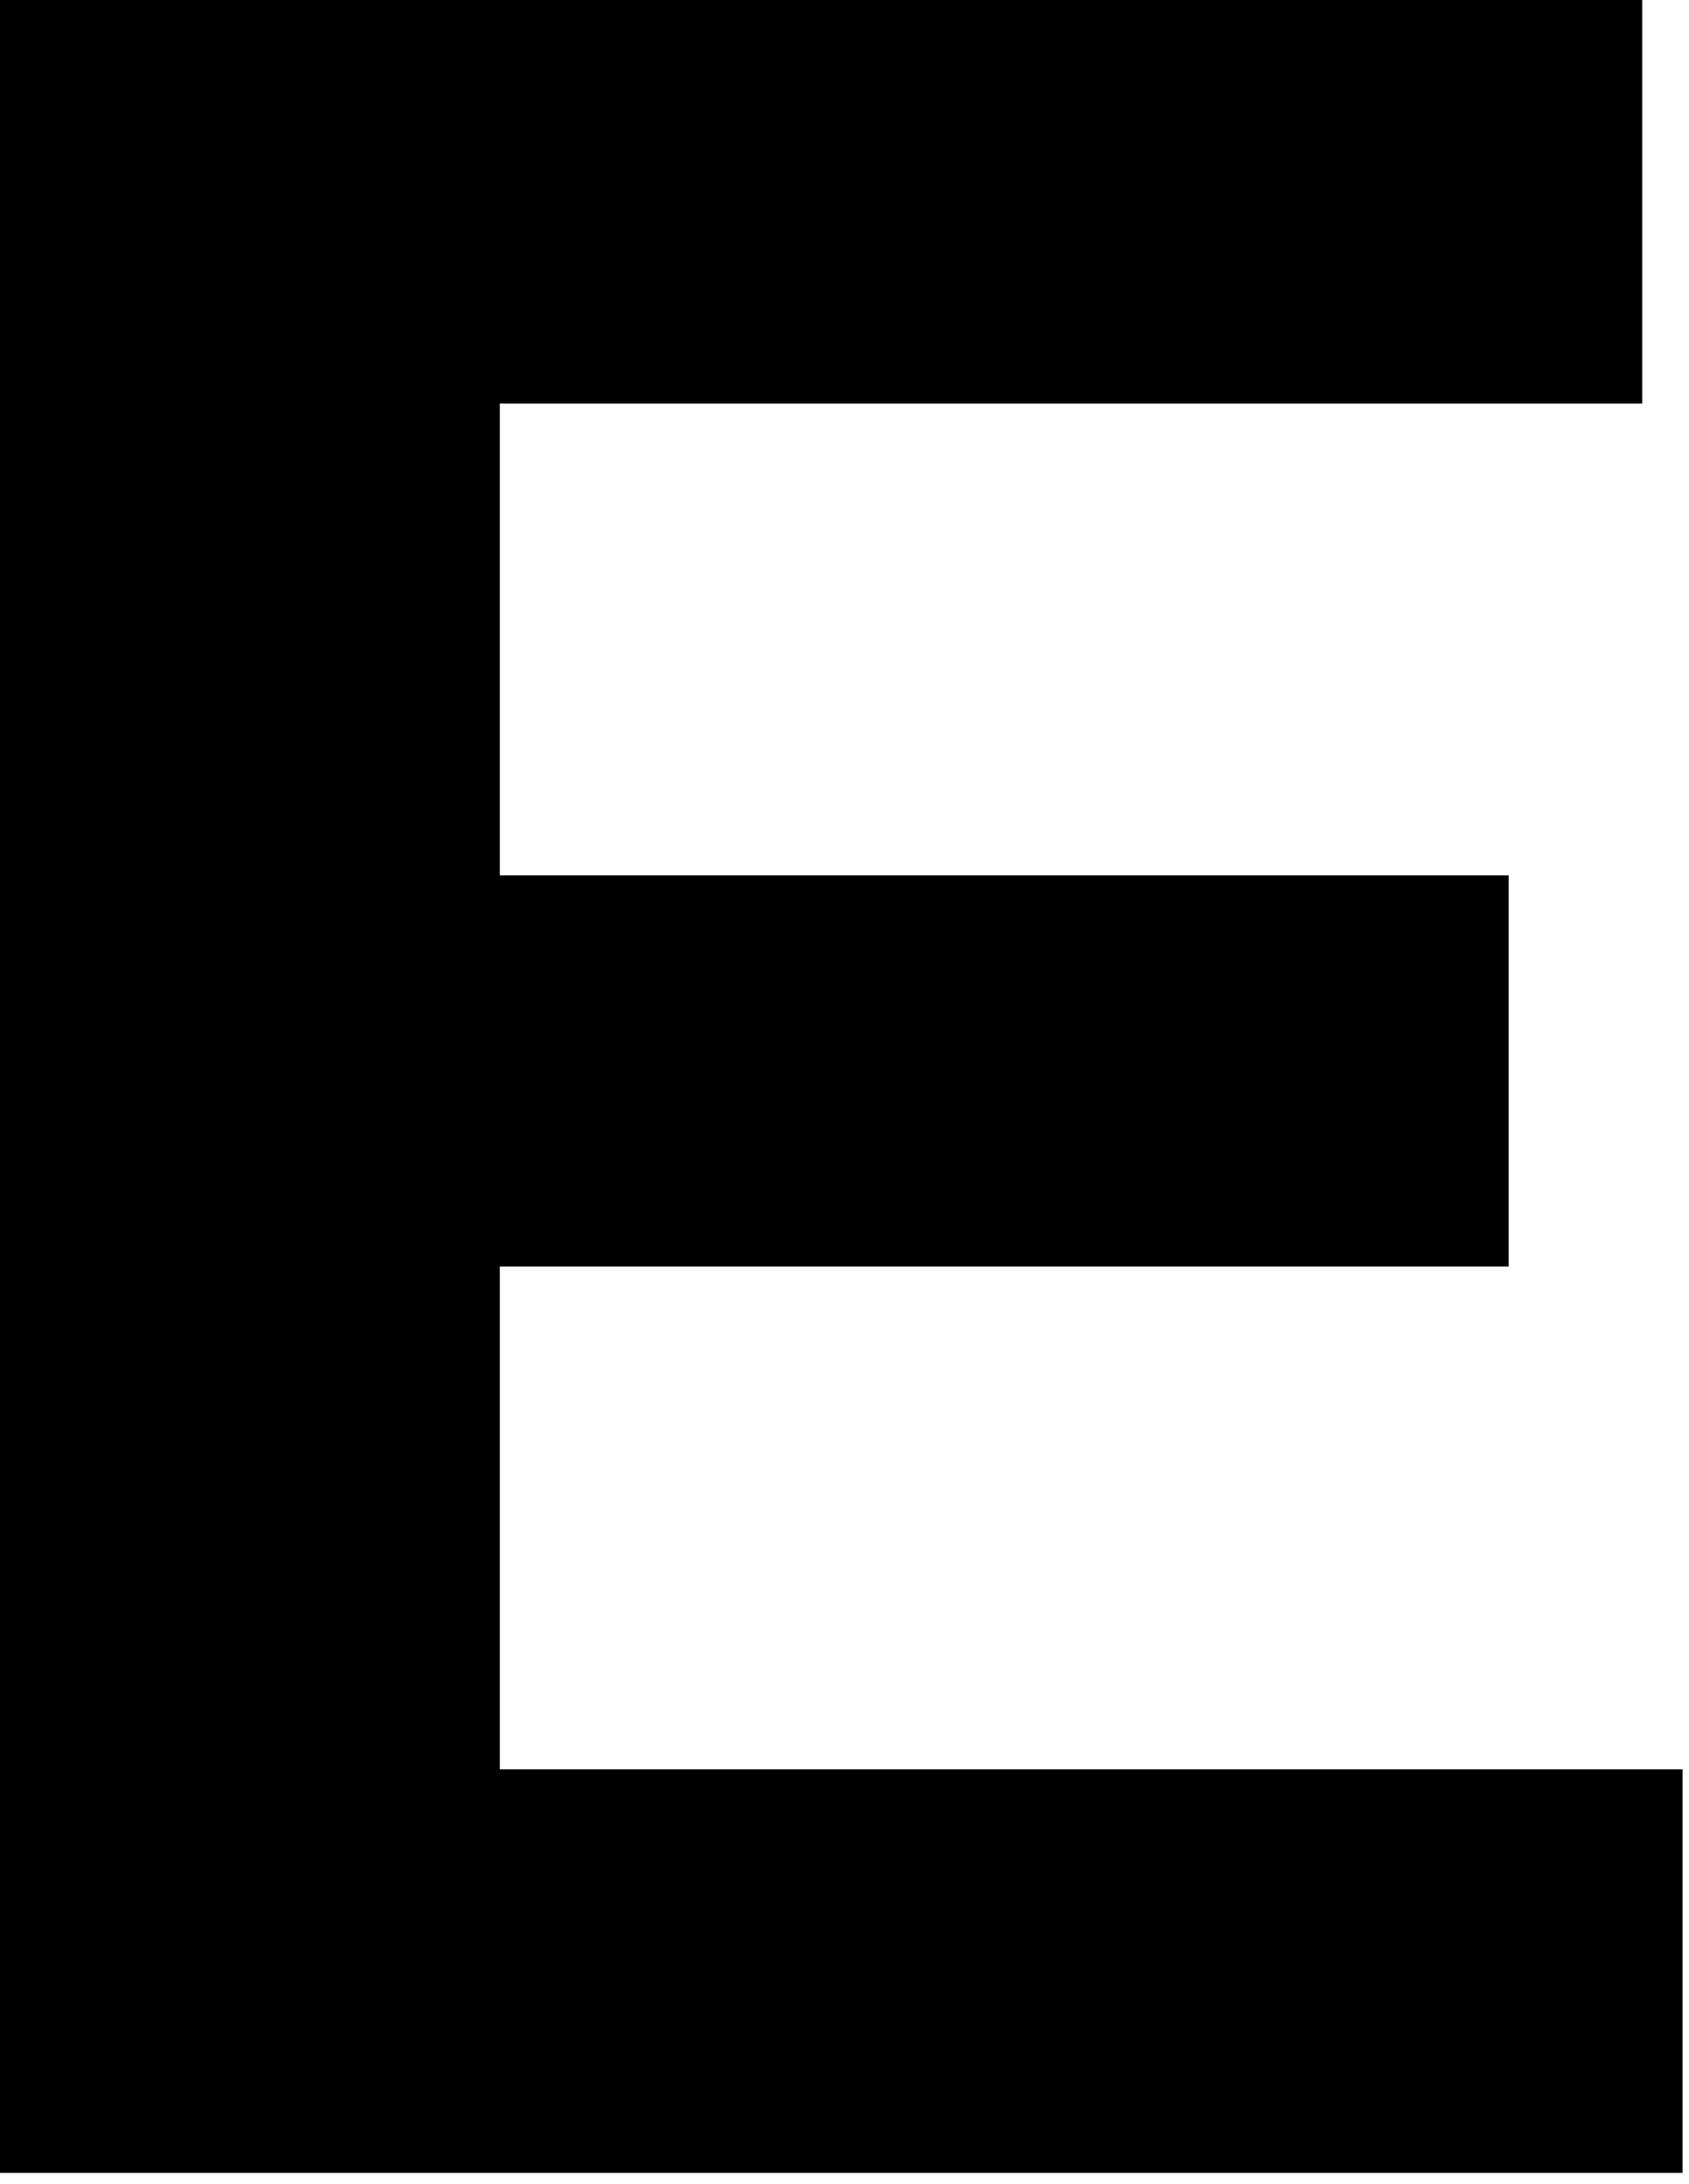
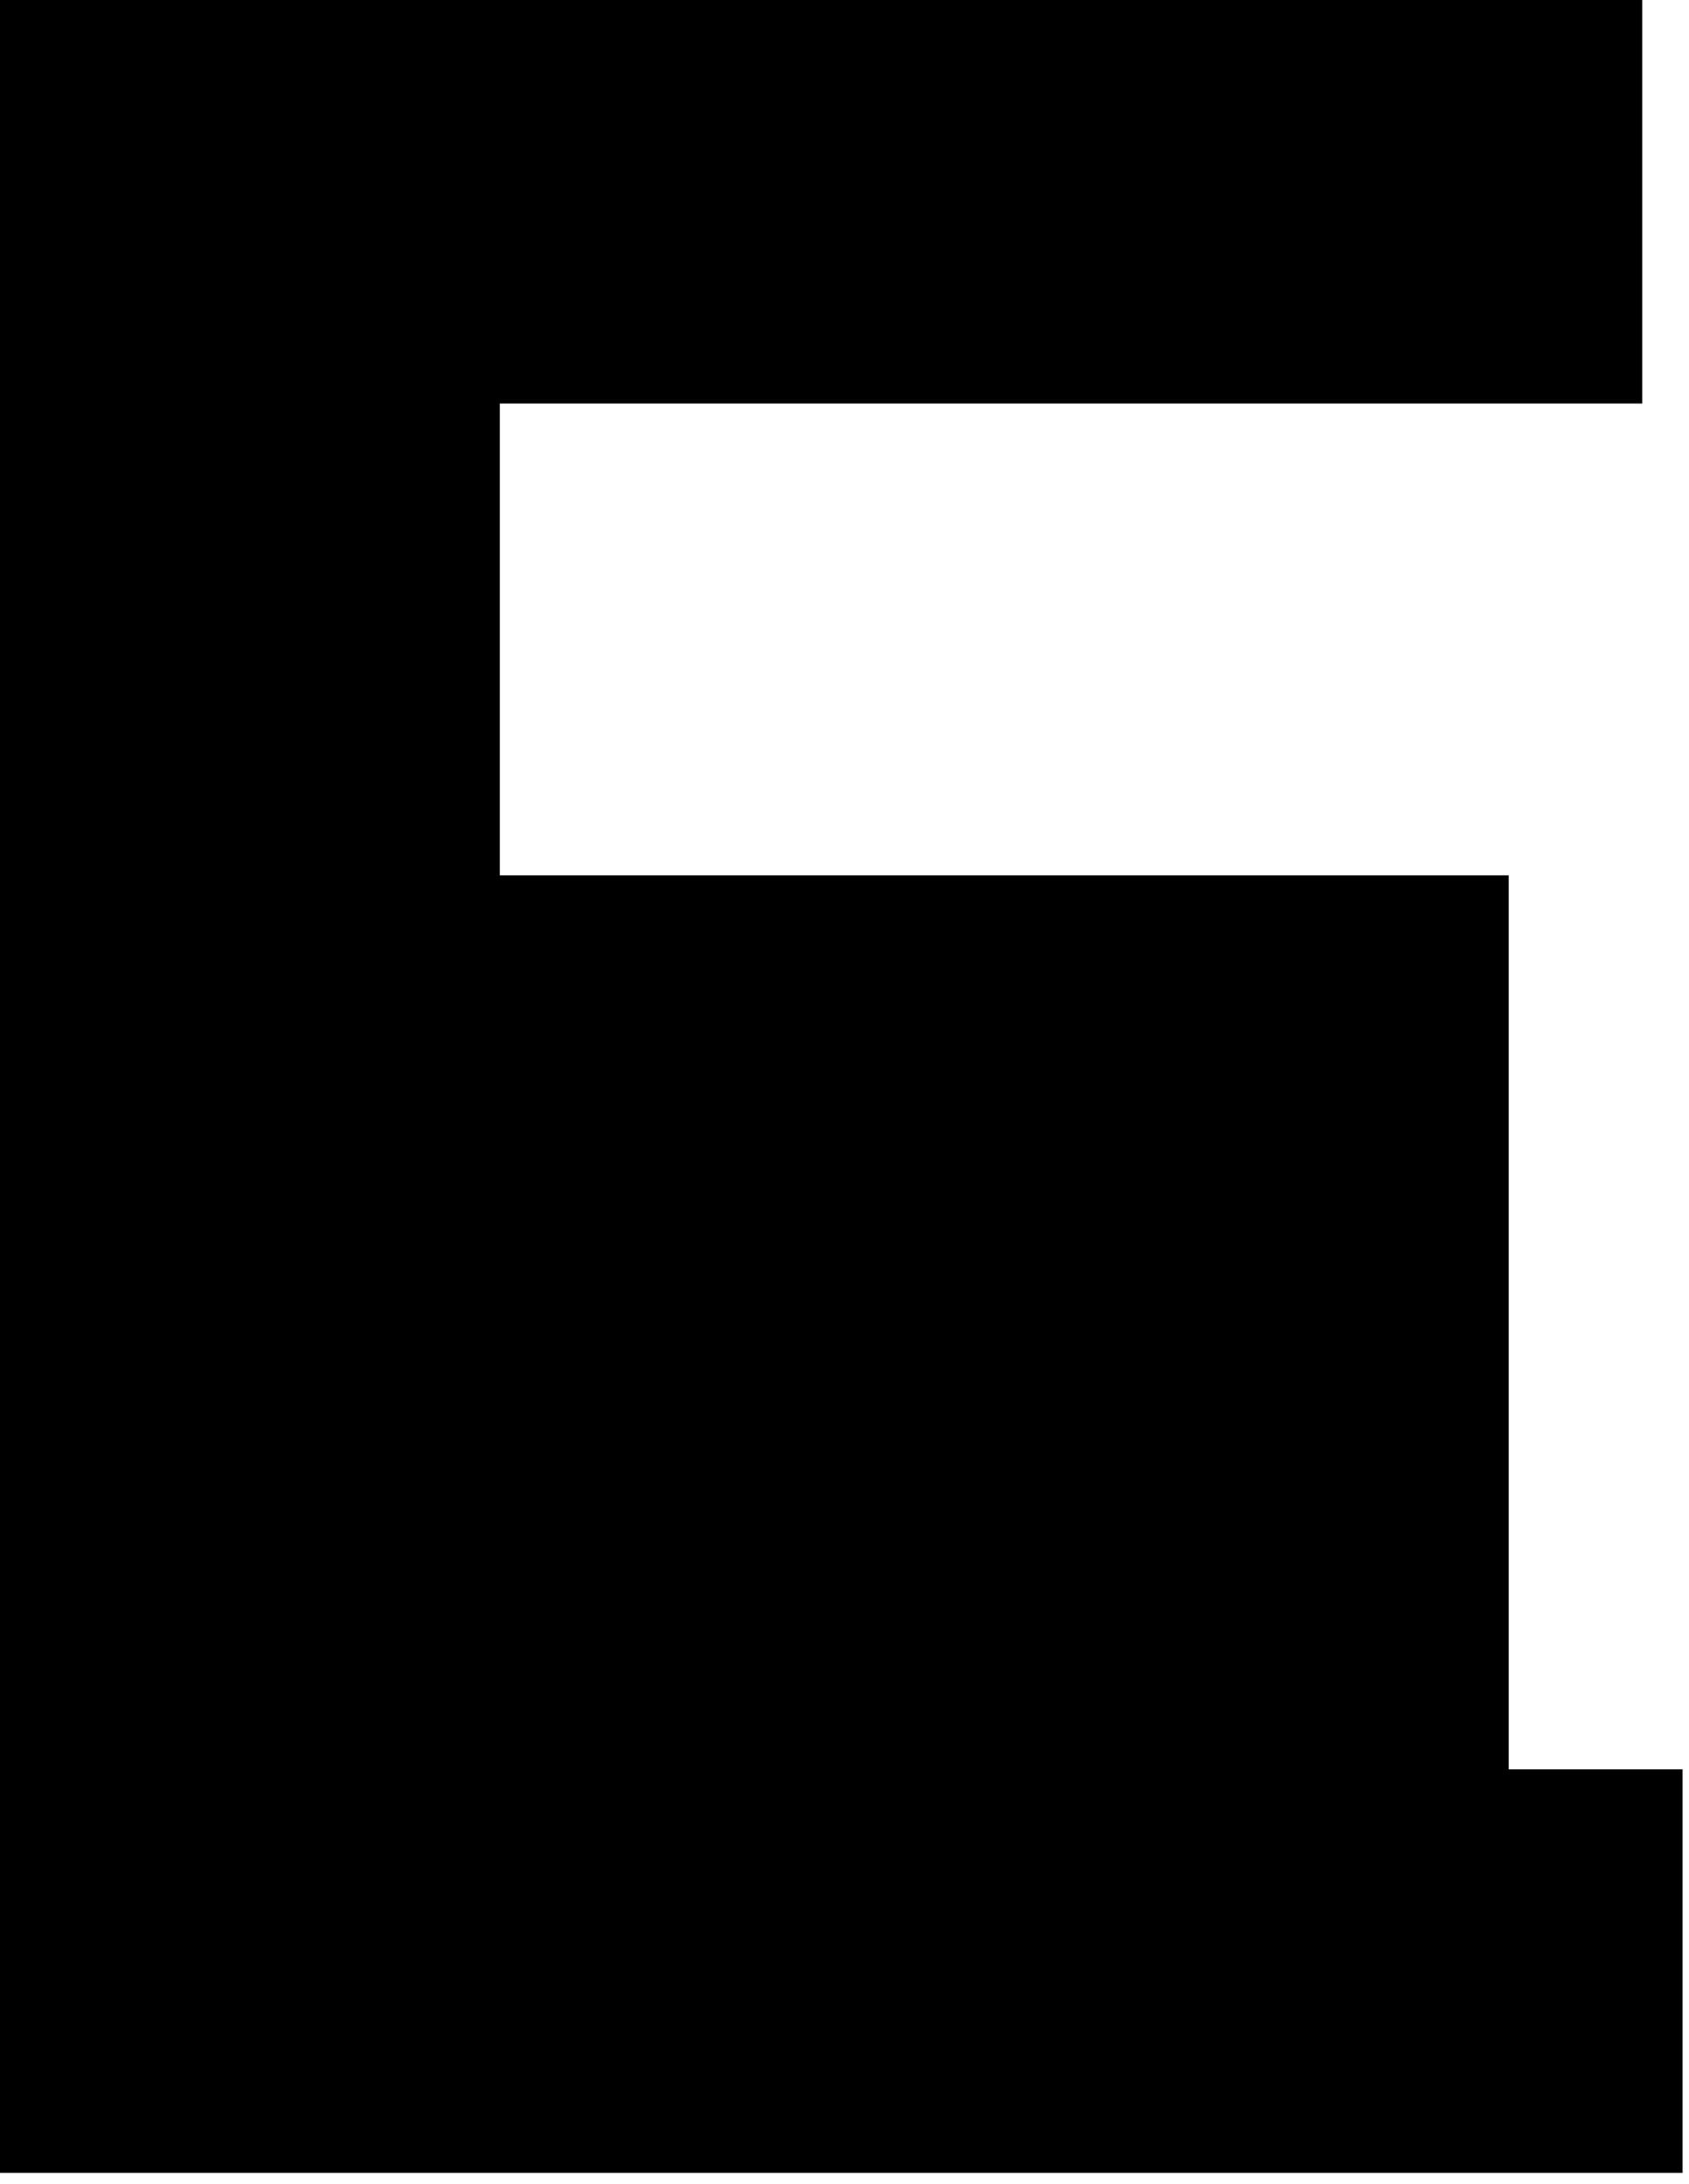
<svg xmlns="http://www.w3.org/2000/svg" width="133" height="172" viewBox="0 0 133 172" fill="none">
-   <path d="M132.494 139.339V171.118H0V0H129.316V31.779H39.357V68.936H118.805V99.737H39.357V139.339H132.494Z" fill="black" />
+   <path d="M132.494 139.339V171.118H0V0H129.316V31.779H39.357V68.936H118.805V99.737V139.339H132.494Z" fill="black" />
</svg>